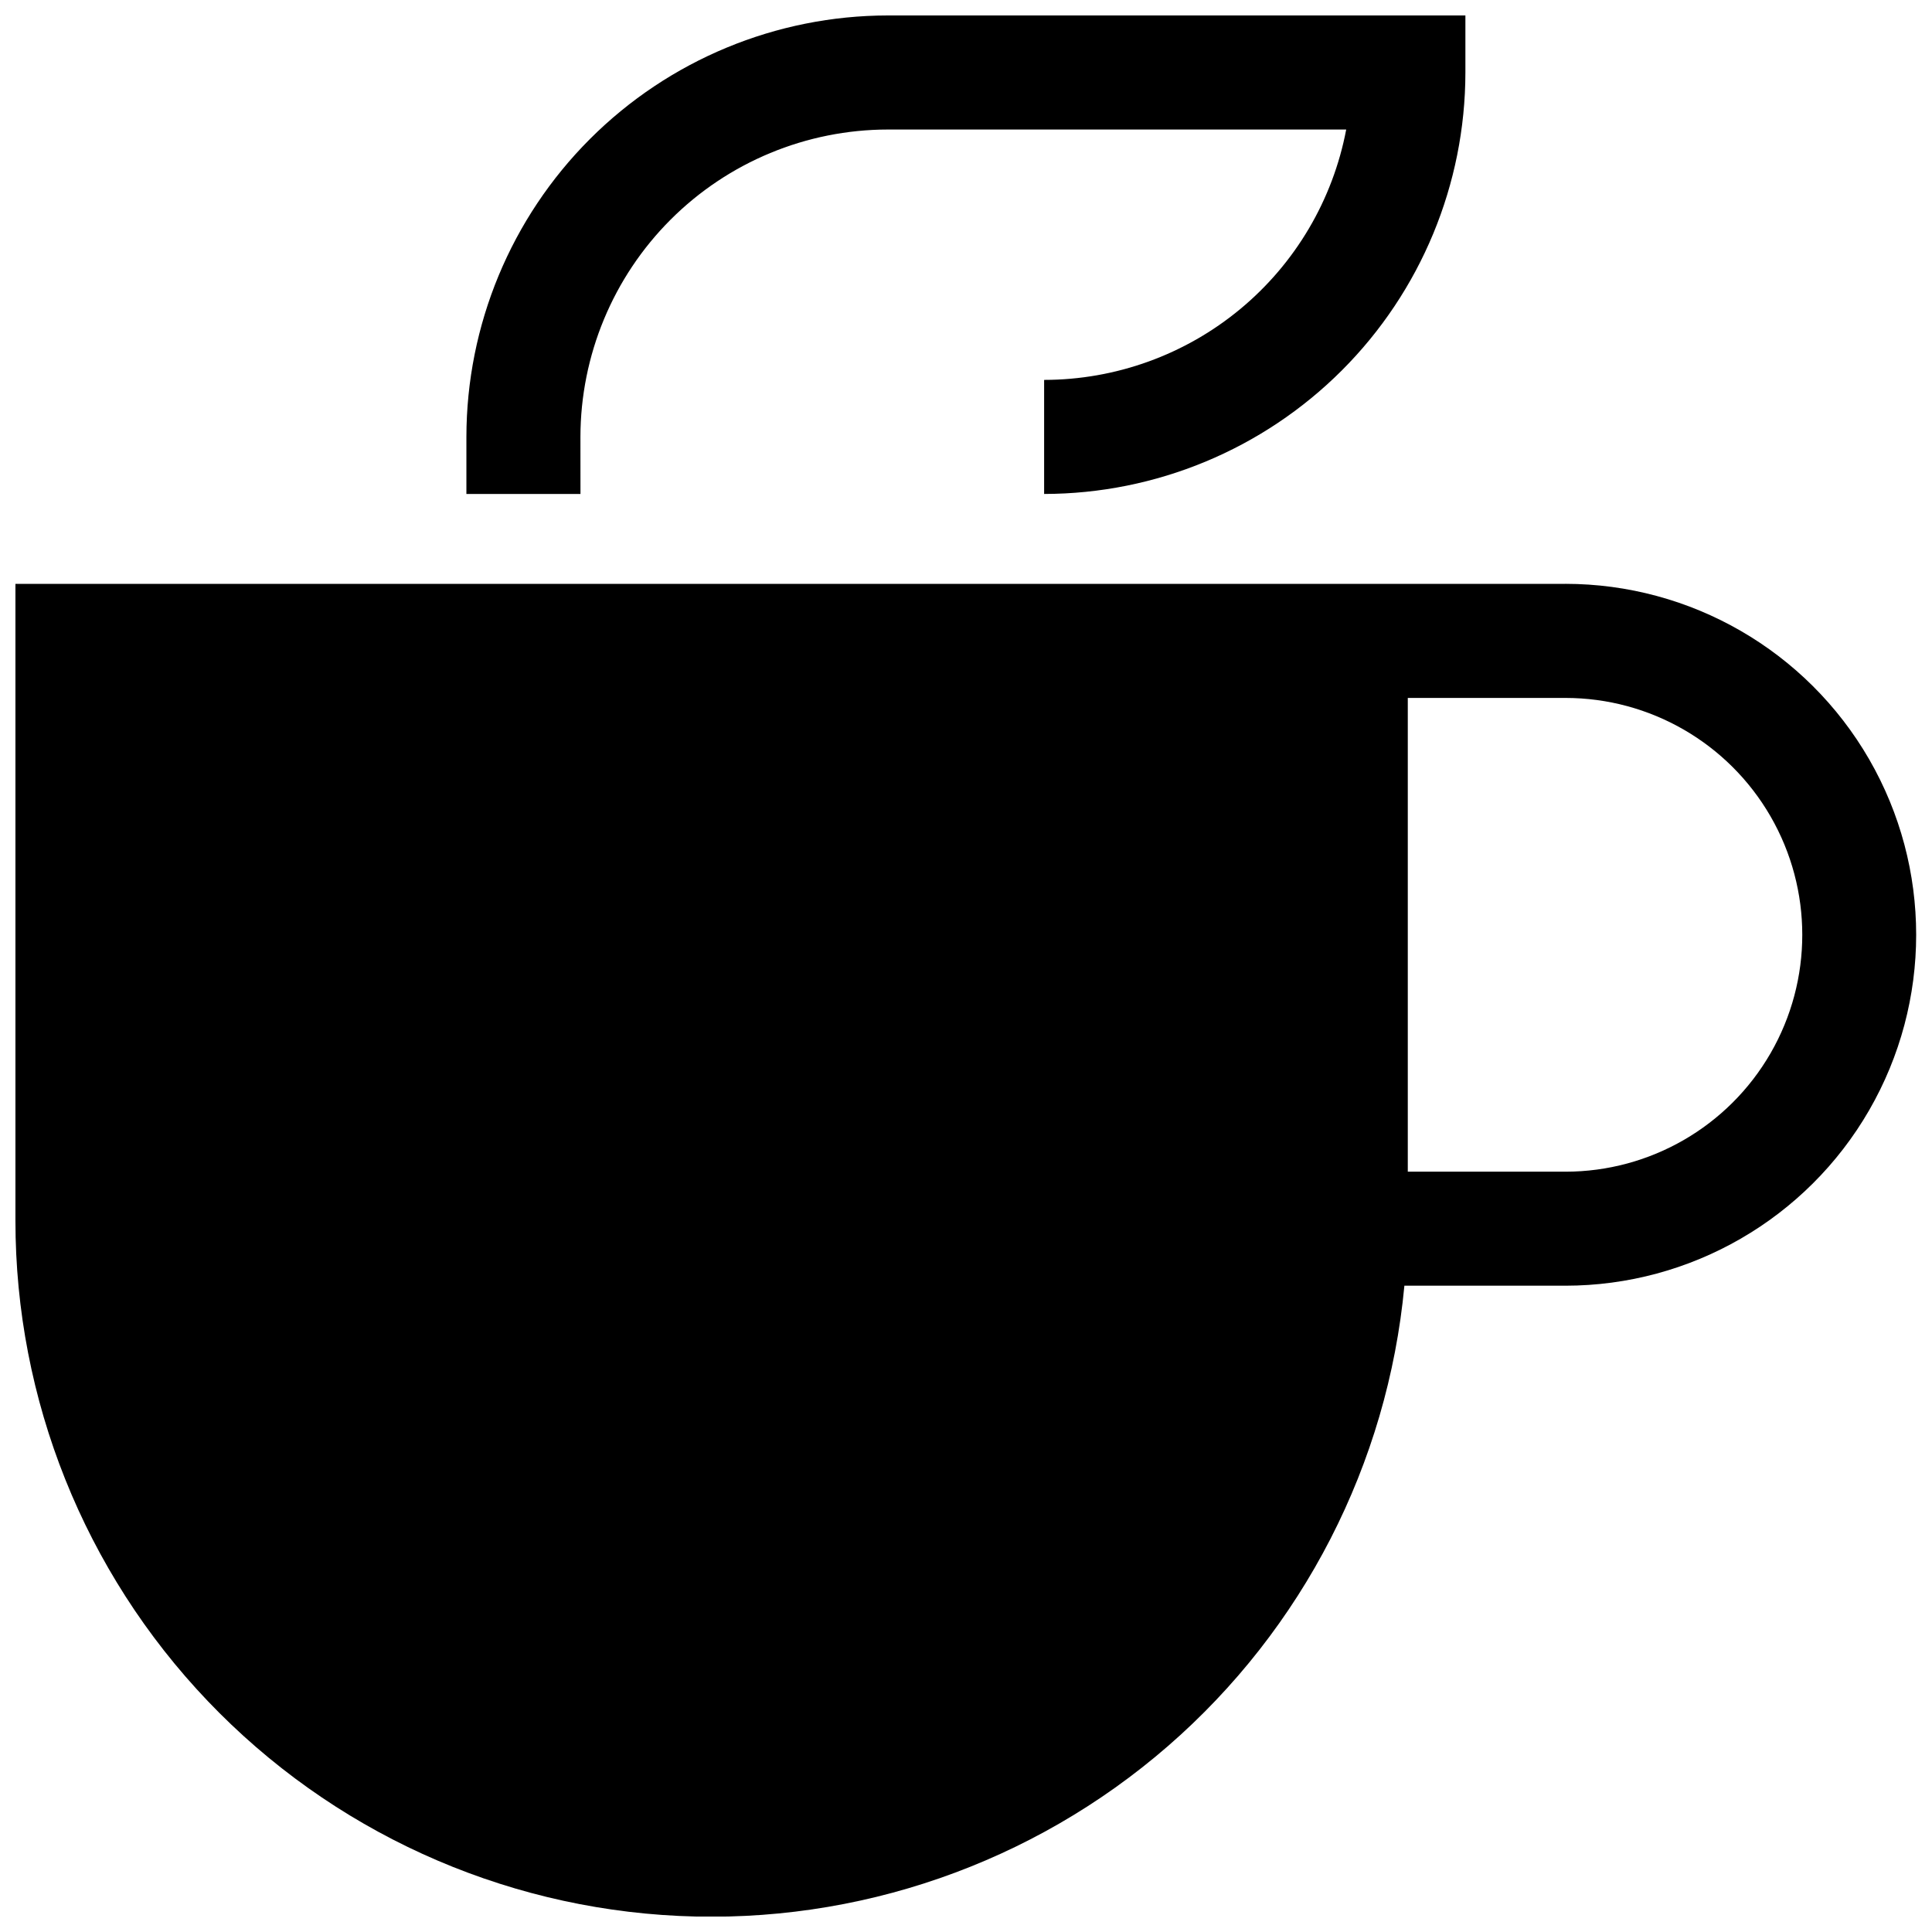
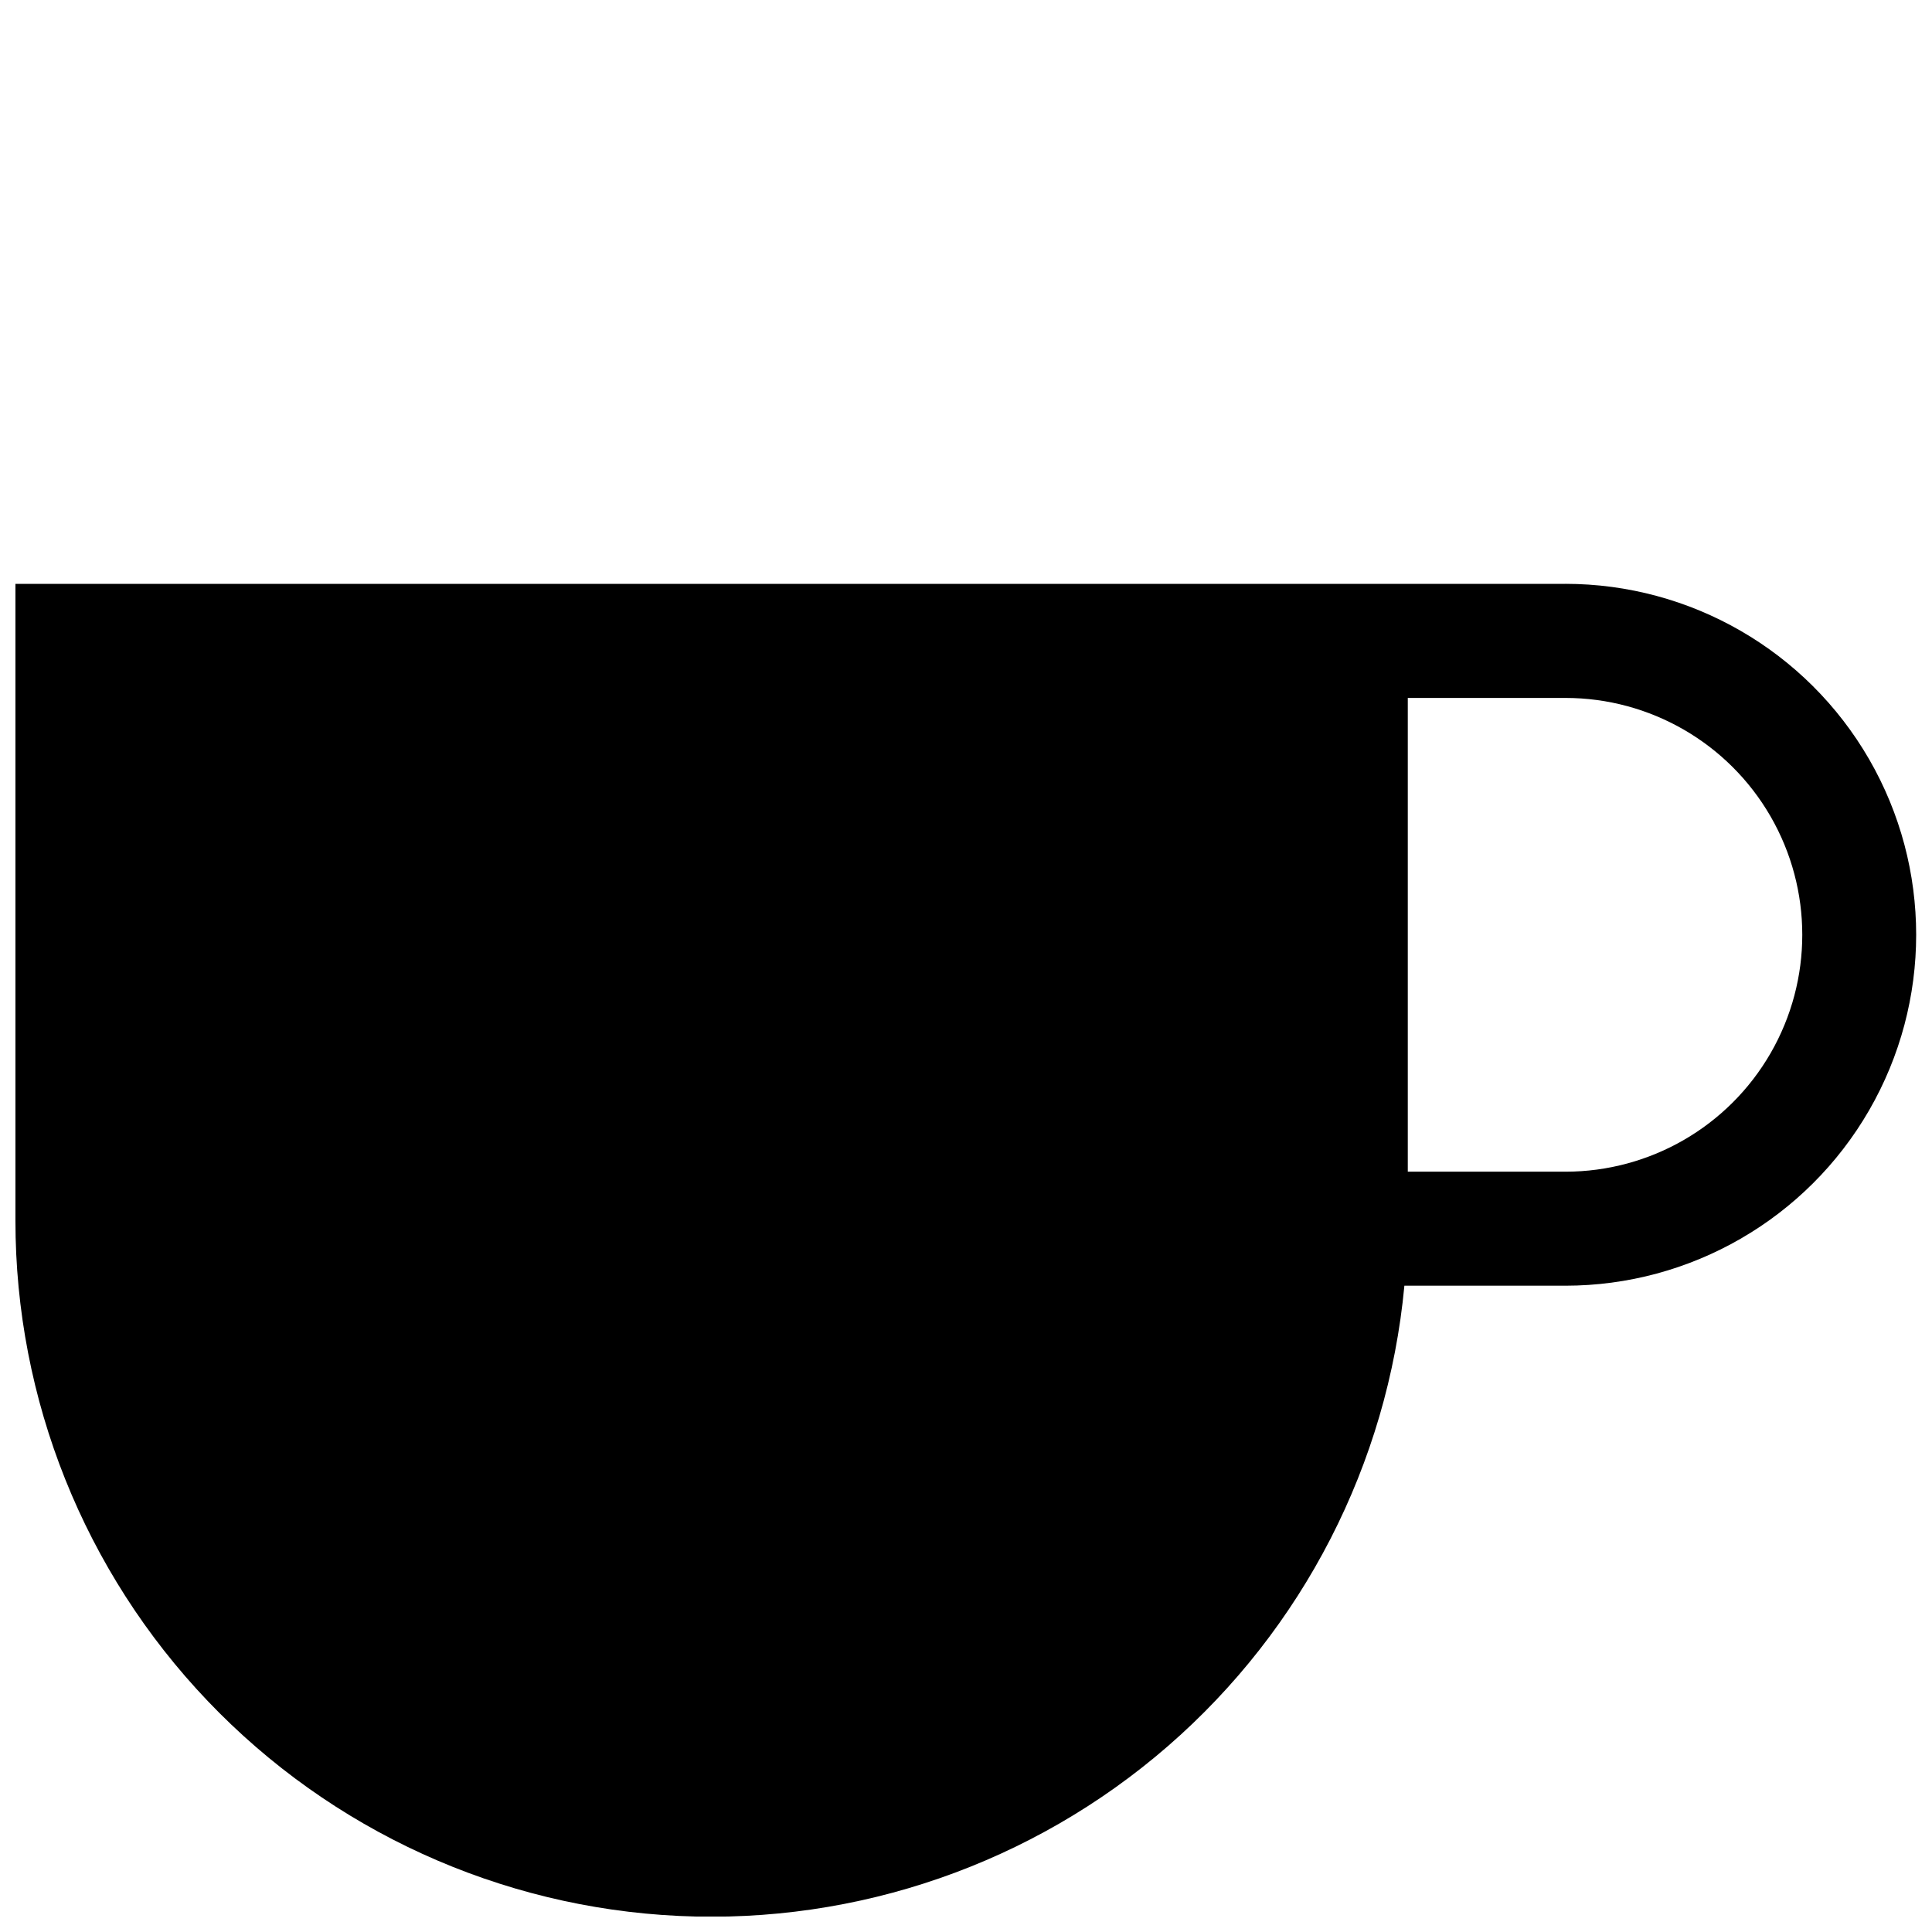
<svg xmlns="http://www.w3.org/2000/svg" width="800px" height="800px" version="1.1" viewBox="144 144 512 512">
  <defs>
    <clipPath id="b">
      <path d="m148.09 298h503.81v353.9h-503.81z" />
    </clipPath>
    <clipPath id="a">
-       <path d="m267 148.09h266v126.91h-266z" />
-     </clipPath>
+       </clipPath>
  </defs>
  <g>
    <g clip-path="url(#b)">
      <path d="m558.85 298.73h-410.76v168.72c-0.016 47.43 18.242 93.043 50.98 127.36 32.738 34.32 77.438 54.711 124.82 56.934 47.375 2.227 93.789-13.887 129.6-44.988 35.809-31.102 58.258-74.805 62.688-122.03h42.625c33.227 0 63.93-17.727 80.543-46.5 16.613-28.777 16.613-64.23 0-93.004s-47.316-46.5-80.543-46.5zm0 155.78h-41.77v-125.55h41.77c22.426 0 43.148 11.965 54.363 31.387 11.211 19.422 11.211 43.352 0 62.777-11.215 19.422-31.938 31.387-54.363 31.387z" />
    </g>
    <g clip-path="url(#a)">
      <path d="m297.82 259.79c0.027-21.598 8.621-42.305 23.891-57.578 15.273-15.27 35.98-23.863 57.578-23.887h121.47c-3.543 18.645-13.473 35.473-28.086 47.582-14.613 12.113-32.992 18.75-51.969 18.77v30.23-0.004c29.605-0.039 57.984-11.82 78.918-32.762 20.93-20.938 32.699-49.328 32.723-78.934v-15.113h-153.05c-29.617 0.027-58.012 11.805-78.953 32.742-20.938 20.941-32.715 49.336-32.742 78.953v15.113h30.23z" />
    </g>
  </g>
</svg>